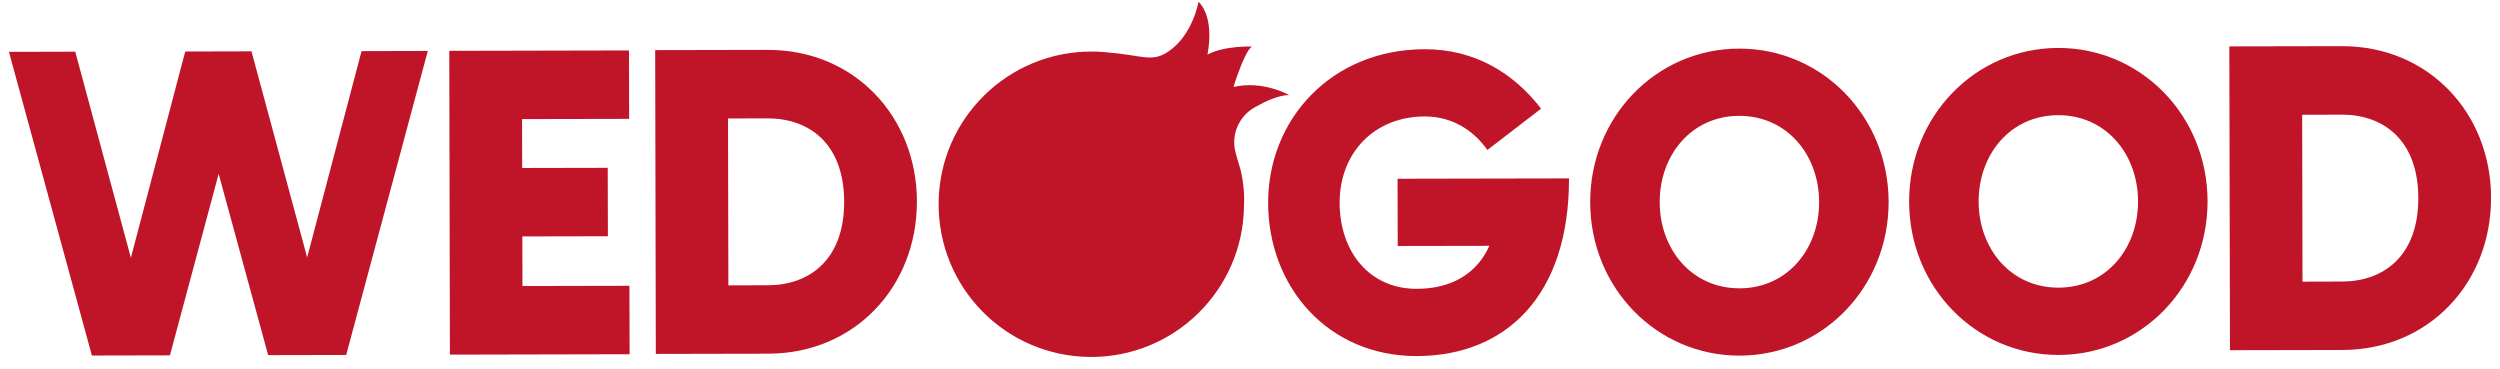
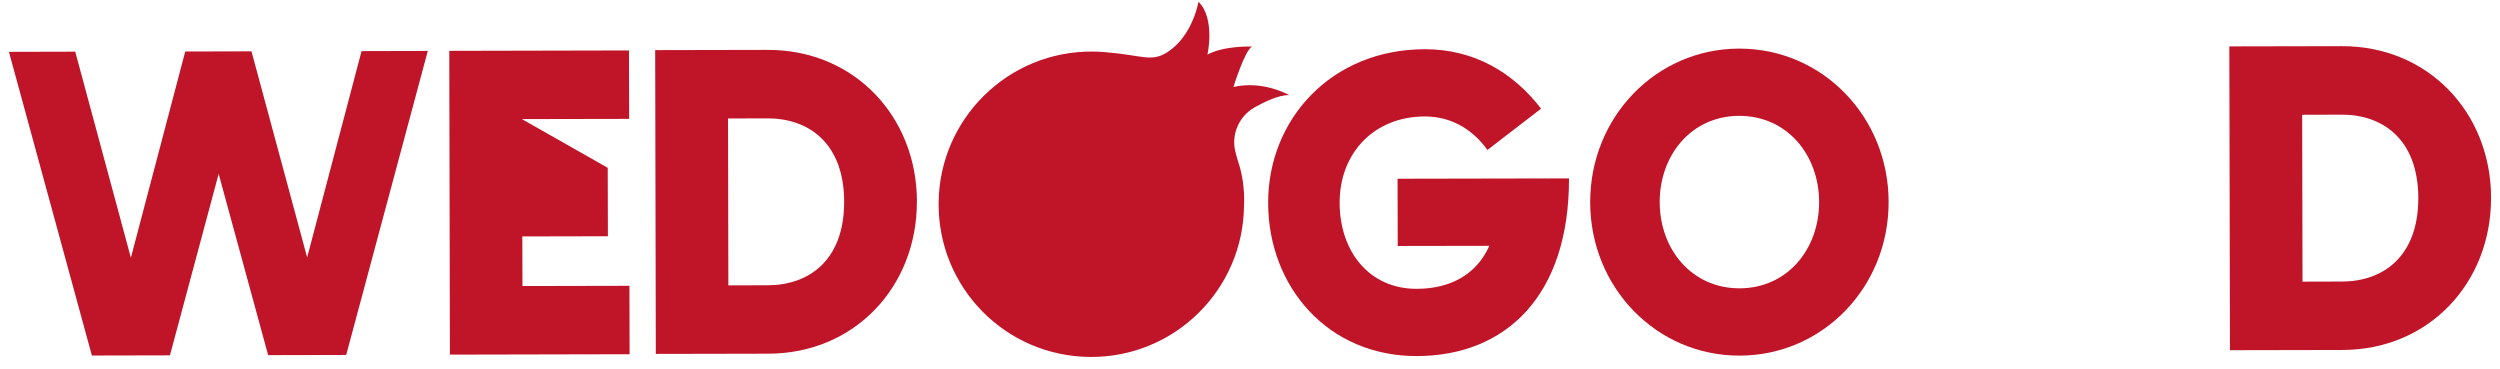
<svg xmlns="http://www.w3.org/2000/svg" width="176" height="26" viewBox="0 0 176 26" fill="none">
  <g clip-path="url(#clip0_3865_38908)">
    <path d="M85 3.845C86.201 3.196 88.147 3.276 88.147 3.276C87.641 3.523 86.834 6.124 86.834 6.124C88.914 5.639 90.756 6.693 90.756 6.693C90.028 6.685 89.05 7.147 88.334 7.553C87.251 8.161 86.683 9.41 86.957 10.62C87.025 10.922 87.12 11.248 87.231 11.595C87.685 13.015 87.578 14.475 87.578 14.475C87.526 20.411 82.668 25.181 76.733 25.129C70.777 25.077 66.027 20.236 66.079 14.284C66.13 8.348 70.988 3.578 76.924 3.63C77.007 3.63 77.095 3.63 77.178 3.634C77.254 3.634 77.325 3.638 77.397 3.642C77.544 3.65 77.691 3.662 77.835 3.674C80.444 3.889 81.053 4.398 82.183 3.674C83.969 2.528 84.375 0.125 84.375 0.125C85.573 1.315 85.004 3.841 85.004 3.841L85 3.845Z" fill="#C01528" />
    <path d="M30.116 3.59L24.372 24.989L18.878 25.001L15.393 12.239L11.963 25.017L6.469 25.029L0.629 3.65L5.296 3.638L9.214 18.147L13.041 3.626L17.704 3.614L21.623 18.123L25.454 3.598L30.116 3.586V3.59Z" fill="#C01528" />
-     <path d="M36.753 8.392L36.761 11.826L42.784 11.814L42.796 16.632L36.773 16.644L36.781 20.137L44.312 20.121L44.324 24.938L31.673 24.966L31.629 3.579L44.28 3.551L44.292 8.369L36.761 8.384L36.753 8.392Z" fill="#C01528" />
+     <path d="M36.753 8.392L42.784 11.814L42.796 16.632L36.773 16.644L36.781 20.137L44.312 20.121L44.324 24.938L31.673 24.966L31.629 3.579L44.28 3.551L44.292 8.369L36.761 8.384L36.753 8.392Z" fill="#C01528" />
    <path d="M110.458 12.559C110.474 20.814 106.018 25.055 99.744 25.067C93.471 25.079 89.289 20.178 89.277 14.29C89.265 8.402 93.721 3.481 100.289 3.465C103.782 3.457 106.535 5.108 108.493 7.65L104.713 10.558C103.882 9.377 102.43 8.195 100.301 8.199C96.693 8.207 94.302 10.817 94.31 14.278C94.318 17.739 96.422 20.341 99.737 20.333C102.223 20.329 103.993 19.231 104.849 17.306L98.4 17.317L98.388 12.583L110.458 12.559Z" fill="#C01528" />
    <path d="M111.949 14.251C111.937 8.24 116.588 3.434 122.432 3.422C128.276 3.41 132.947 8.196 132.959 14.207C132.971 20.218 128.32 25.024 122.476 25.036C116.632 25.048 111.961 20.262 111.949 14.251ZM128.066 14.215C128.058 10.901 125.806 8.152 122.44 8.156C119.074 8.16 116.835 10.921 116.843 14.239C116.851 17.557 119.102 20.302 122.468 20.298C125.834 20.29 128.074 17.533 128.066 14.215Z" fill="#C01528" />
-     <path d="M134.402 14.204C134.39 8.193 139.041 3.387 144.885 3.375C150.73 3.363 155.4 8.149 155.412 14.16C155.424 20.172 150.773 24.977 144.929 24.989C139.085 25.001 134.414 20.215 134.402 14.204ZM150.519 14.168C150.511 10.854 148.259 8.105 144.893 8.109C141.528 8.113 139.288 10.874 139.296 14.192C139.304 17.51 141.555 20.255 144.921 20.251C148.287 20.243 150.527 17.486 150.519 14.168Z" fill="#C01528" />
    <path d="M175.369 13.924C175.381 19.919 170.993 24.626 164.91 24.638L156.989 24.654L156.945 3.266L164.866 3.25C170.949 3.238 175.357 7.925 175.373 13.92L175.369 13.924ZM170.249 13.936C170.241 9.779 167.707 8.068 164.874 8.072L162.073 8.08L162.097 19.828L164.898 19.82C167.731 19.812 170.257 18.093 170.249 13.936Z" fill="#C01528" />
    <path d="M64.549 14.186C64.561 20.181 60.173 24.887 54.09 24.899L46.169 24.915L46.125 3.528L54.046 3.512C60.129 3.5 64.537 8.186 64.553 14.182L64.549 14.186ZM59.429 14.198C59.421 10.04 56.886 8.33 54.054 8.334L51.253 8.341L51.277 20.09L54.078 20.082C56.91 20.074 59.437 18.355 59.429 14.198Z" fill="#C01528" />
  </g>
  <defs>
    <clipPath id="clip0_3865_38908">
      <rect width="174.741" height="25" fill="white" transform="translate(0.629 0.129)" />
    </clipPath>
  </defs>
</svg>